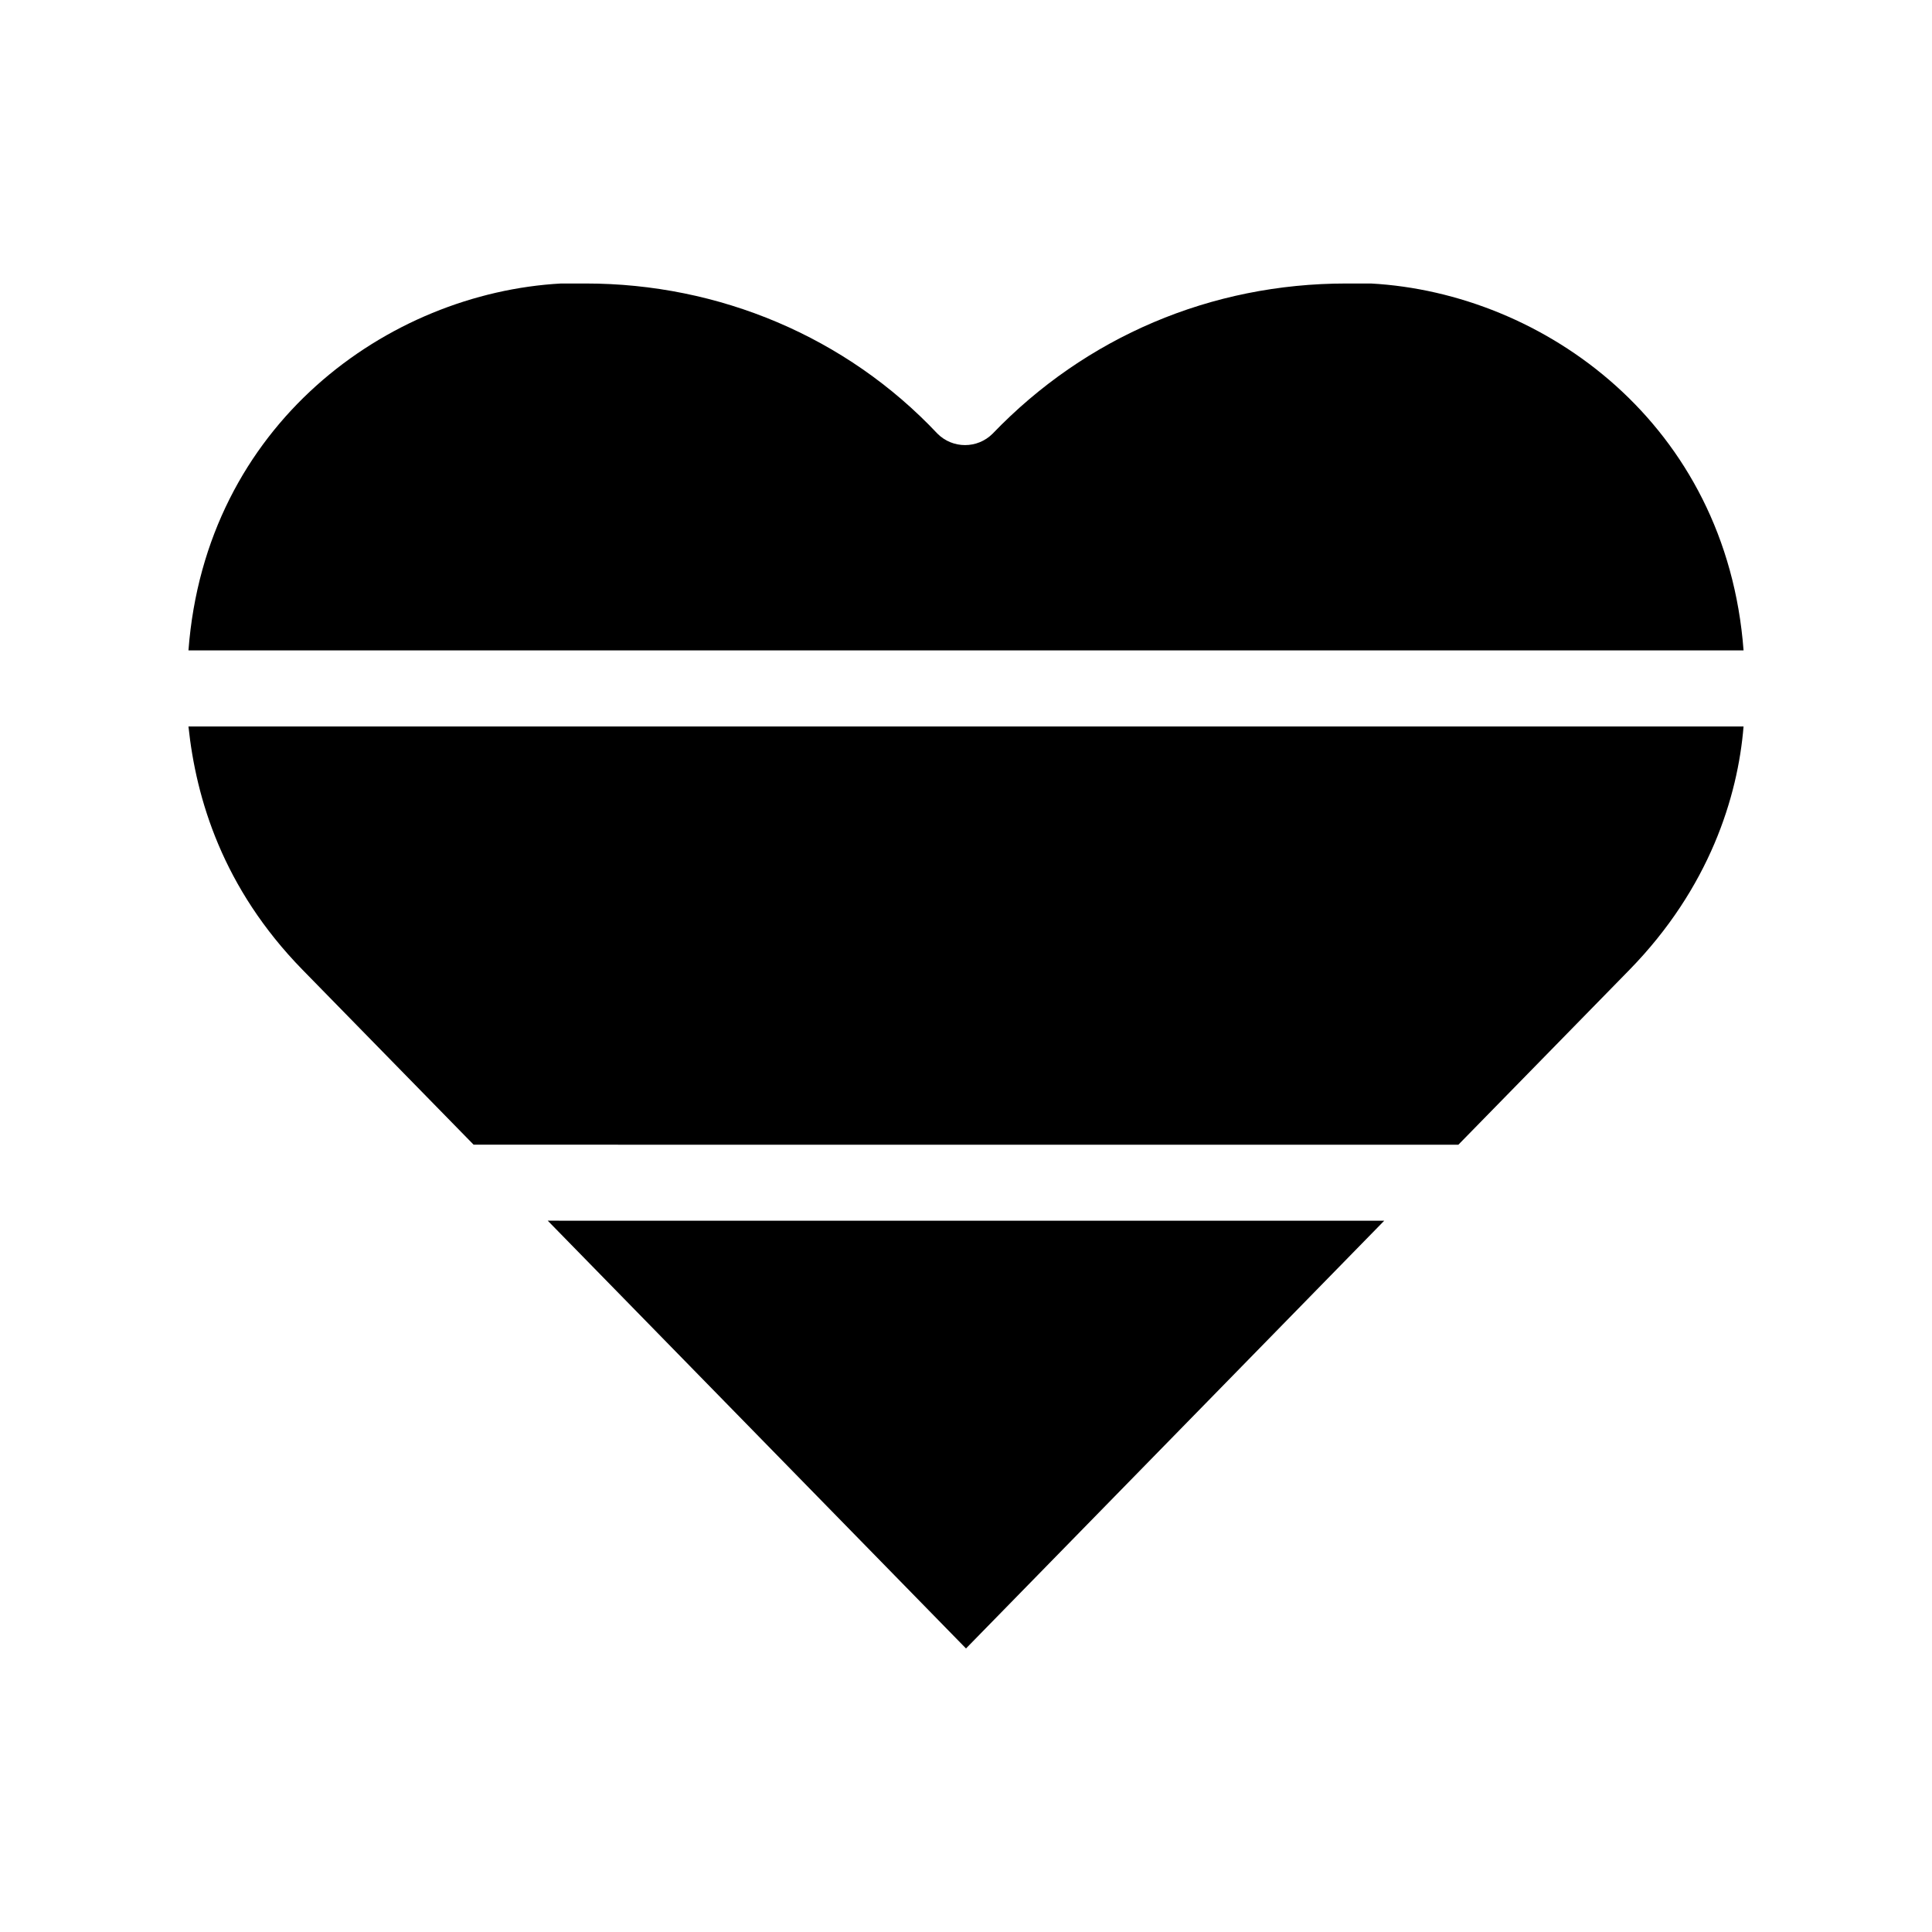
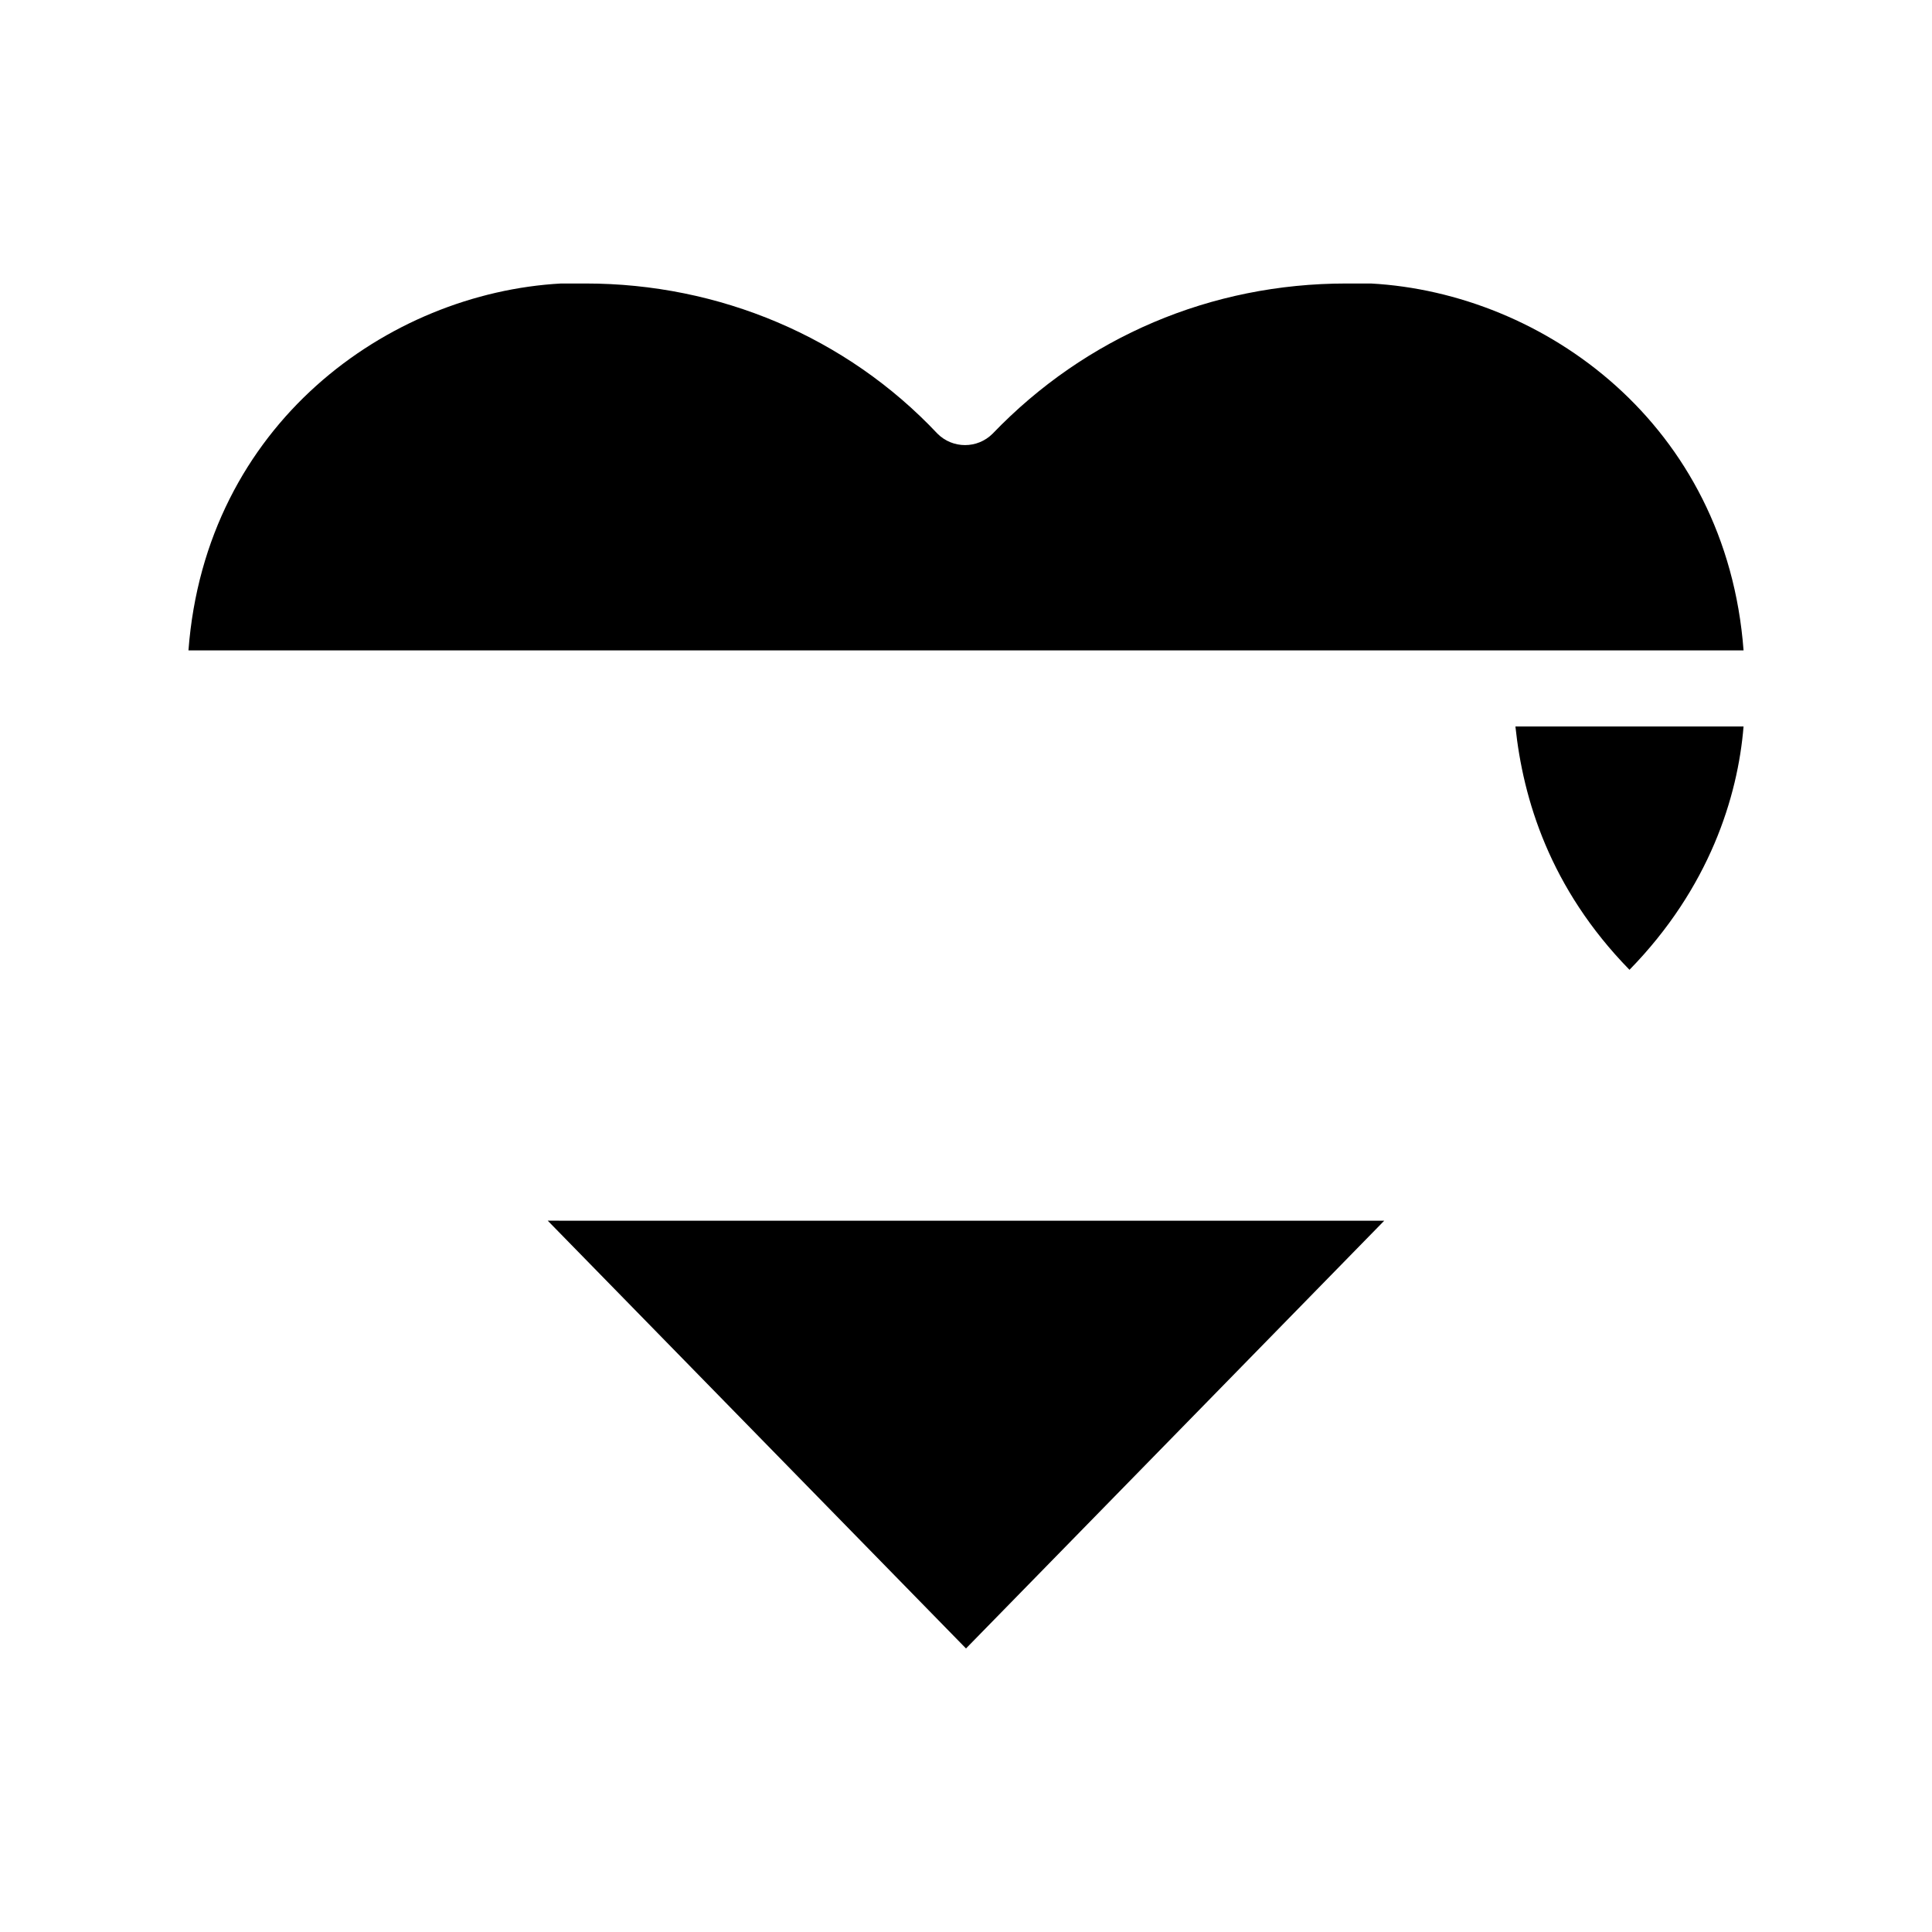
<svg xmlns="http://www.w3.org/2000/svg" fill="#000000" width="800px" height="800px" version="1.1" viewBox="144 144 512 512">
-   <path d="m193.94 336.52h412.12c-1.512 18.641-9.07 42.824-30.23 64.488l-45.344 46.352-260.97-0.004-45.344-46.352c-21.16-21.66-28.211-45.34-30.227-64.484zm313.37-117.39h-6.551c-35.77 0-69.023 14.105-93.707 39.801-4.031 4.031-10.578 4.031-14.609 0-24.184-25.695-57.938-39.801-93.203-39.801h-6.551c-45.848 2.516-94.211 37.281-98.746 97.234h412.12c-4.535-59.953-52.902-94.719-98.75-97.234zm-107.31 361.73 110.84-113.36-221.68-0.004z" />
+   <path d="m193.94 336.52h412.12c-1.512 18.641-9.07 42.824-30.23 64.488c-21.16-21.66-28.211-45.34-30.227-64.484zm313.37-117.39h-6.551c-35.77 0-69.023 14.105-93.707 39.801-4.031 4.031-10.578 4.031-14.609 0-24.184-25.695-57.938-39.801-93.203-39.801h-6.551c-45.848 2.516-94.211 37.281-98.746 97.234h412.12c-4.535-59.953-52.902-94.719-98.75-97.234zm-107.31 361.73 110.84-113.36-221.68-0.004z" />
</svg>